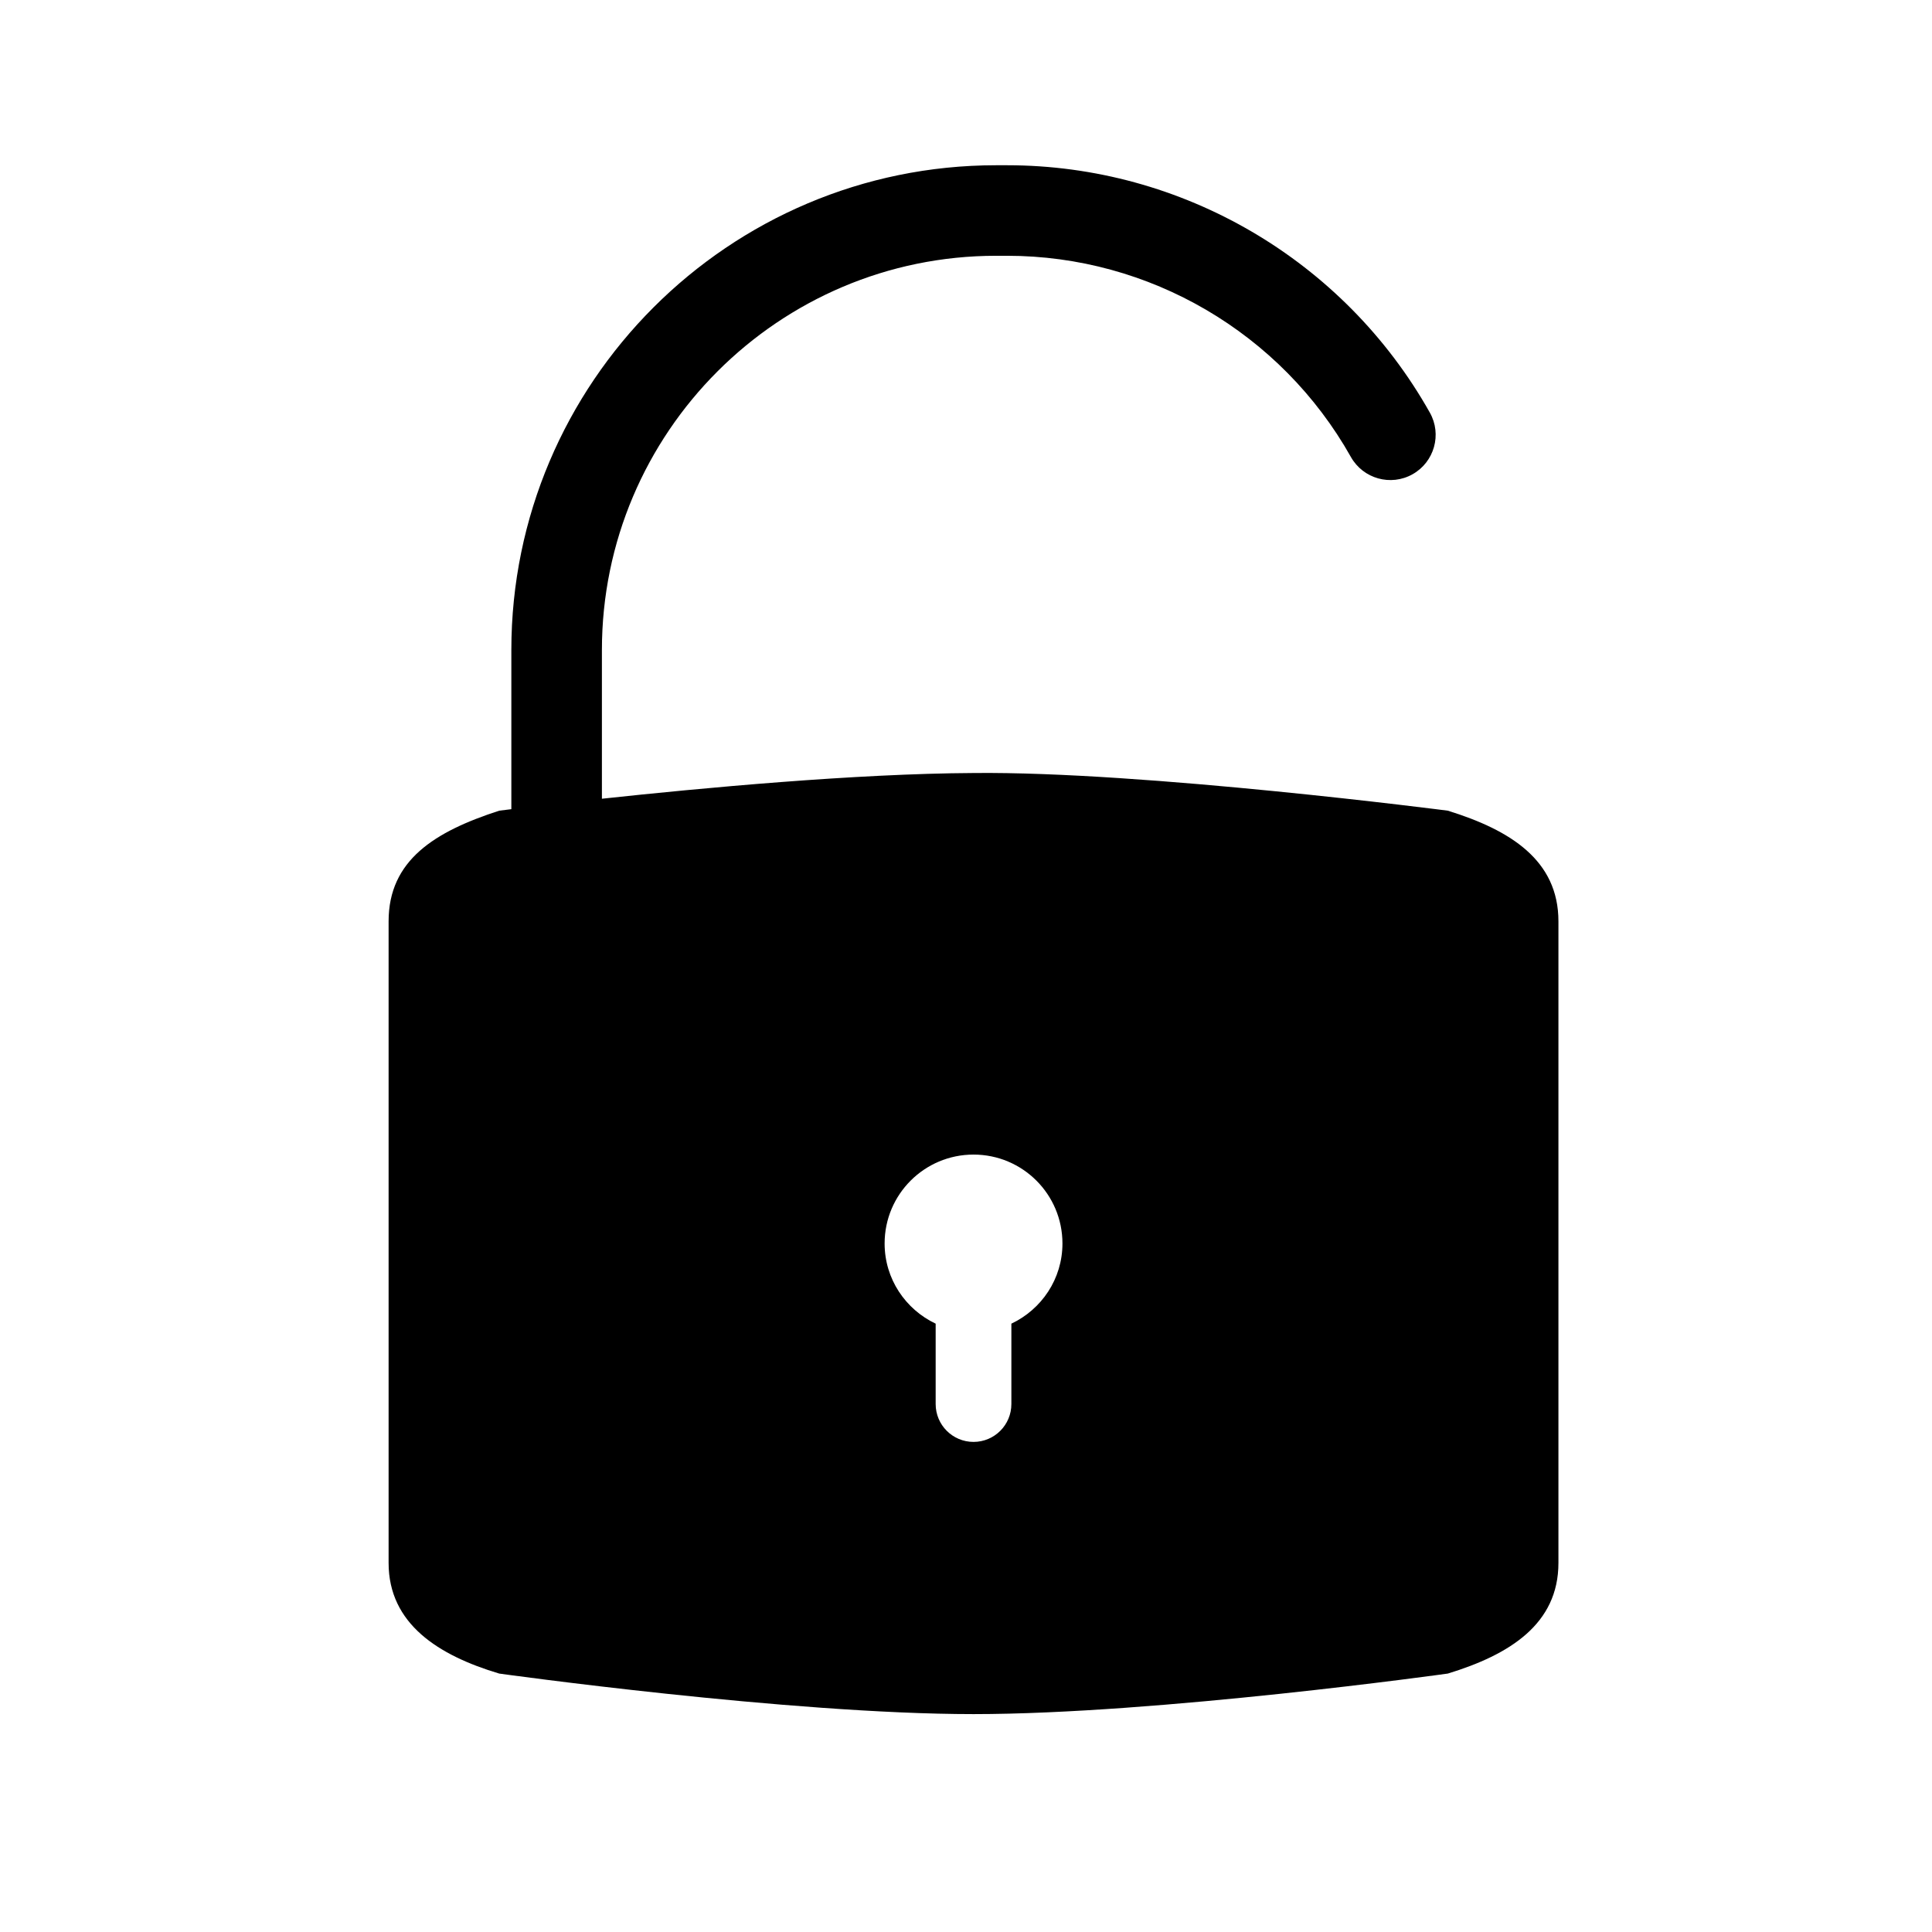
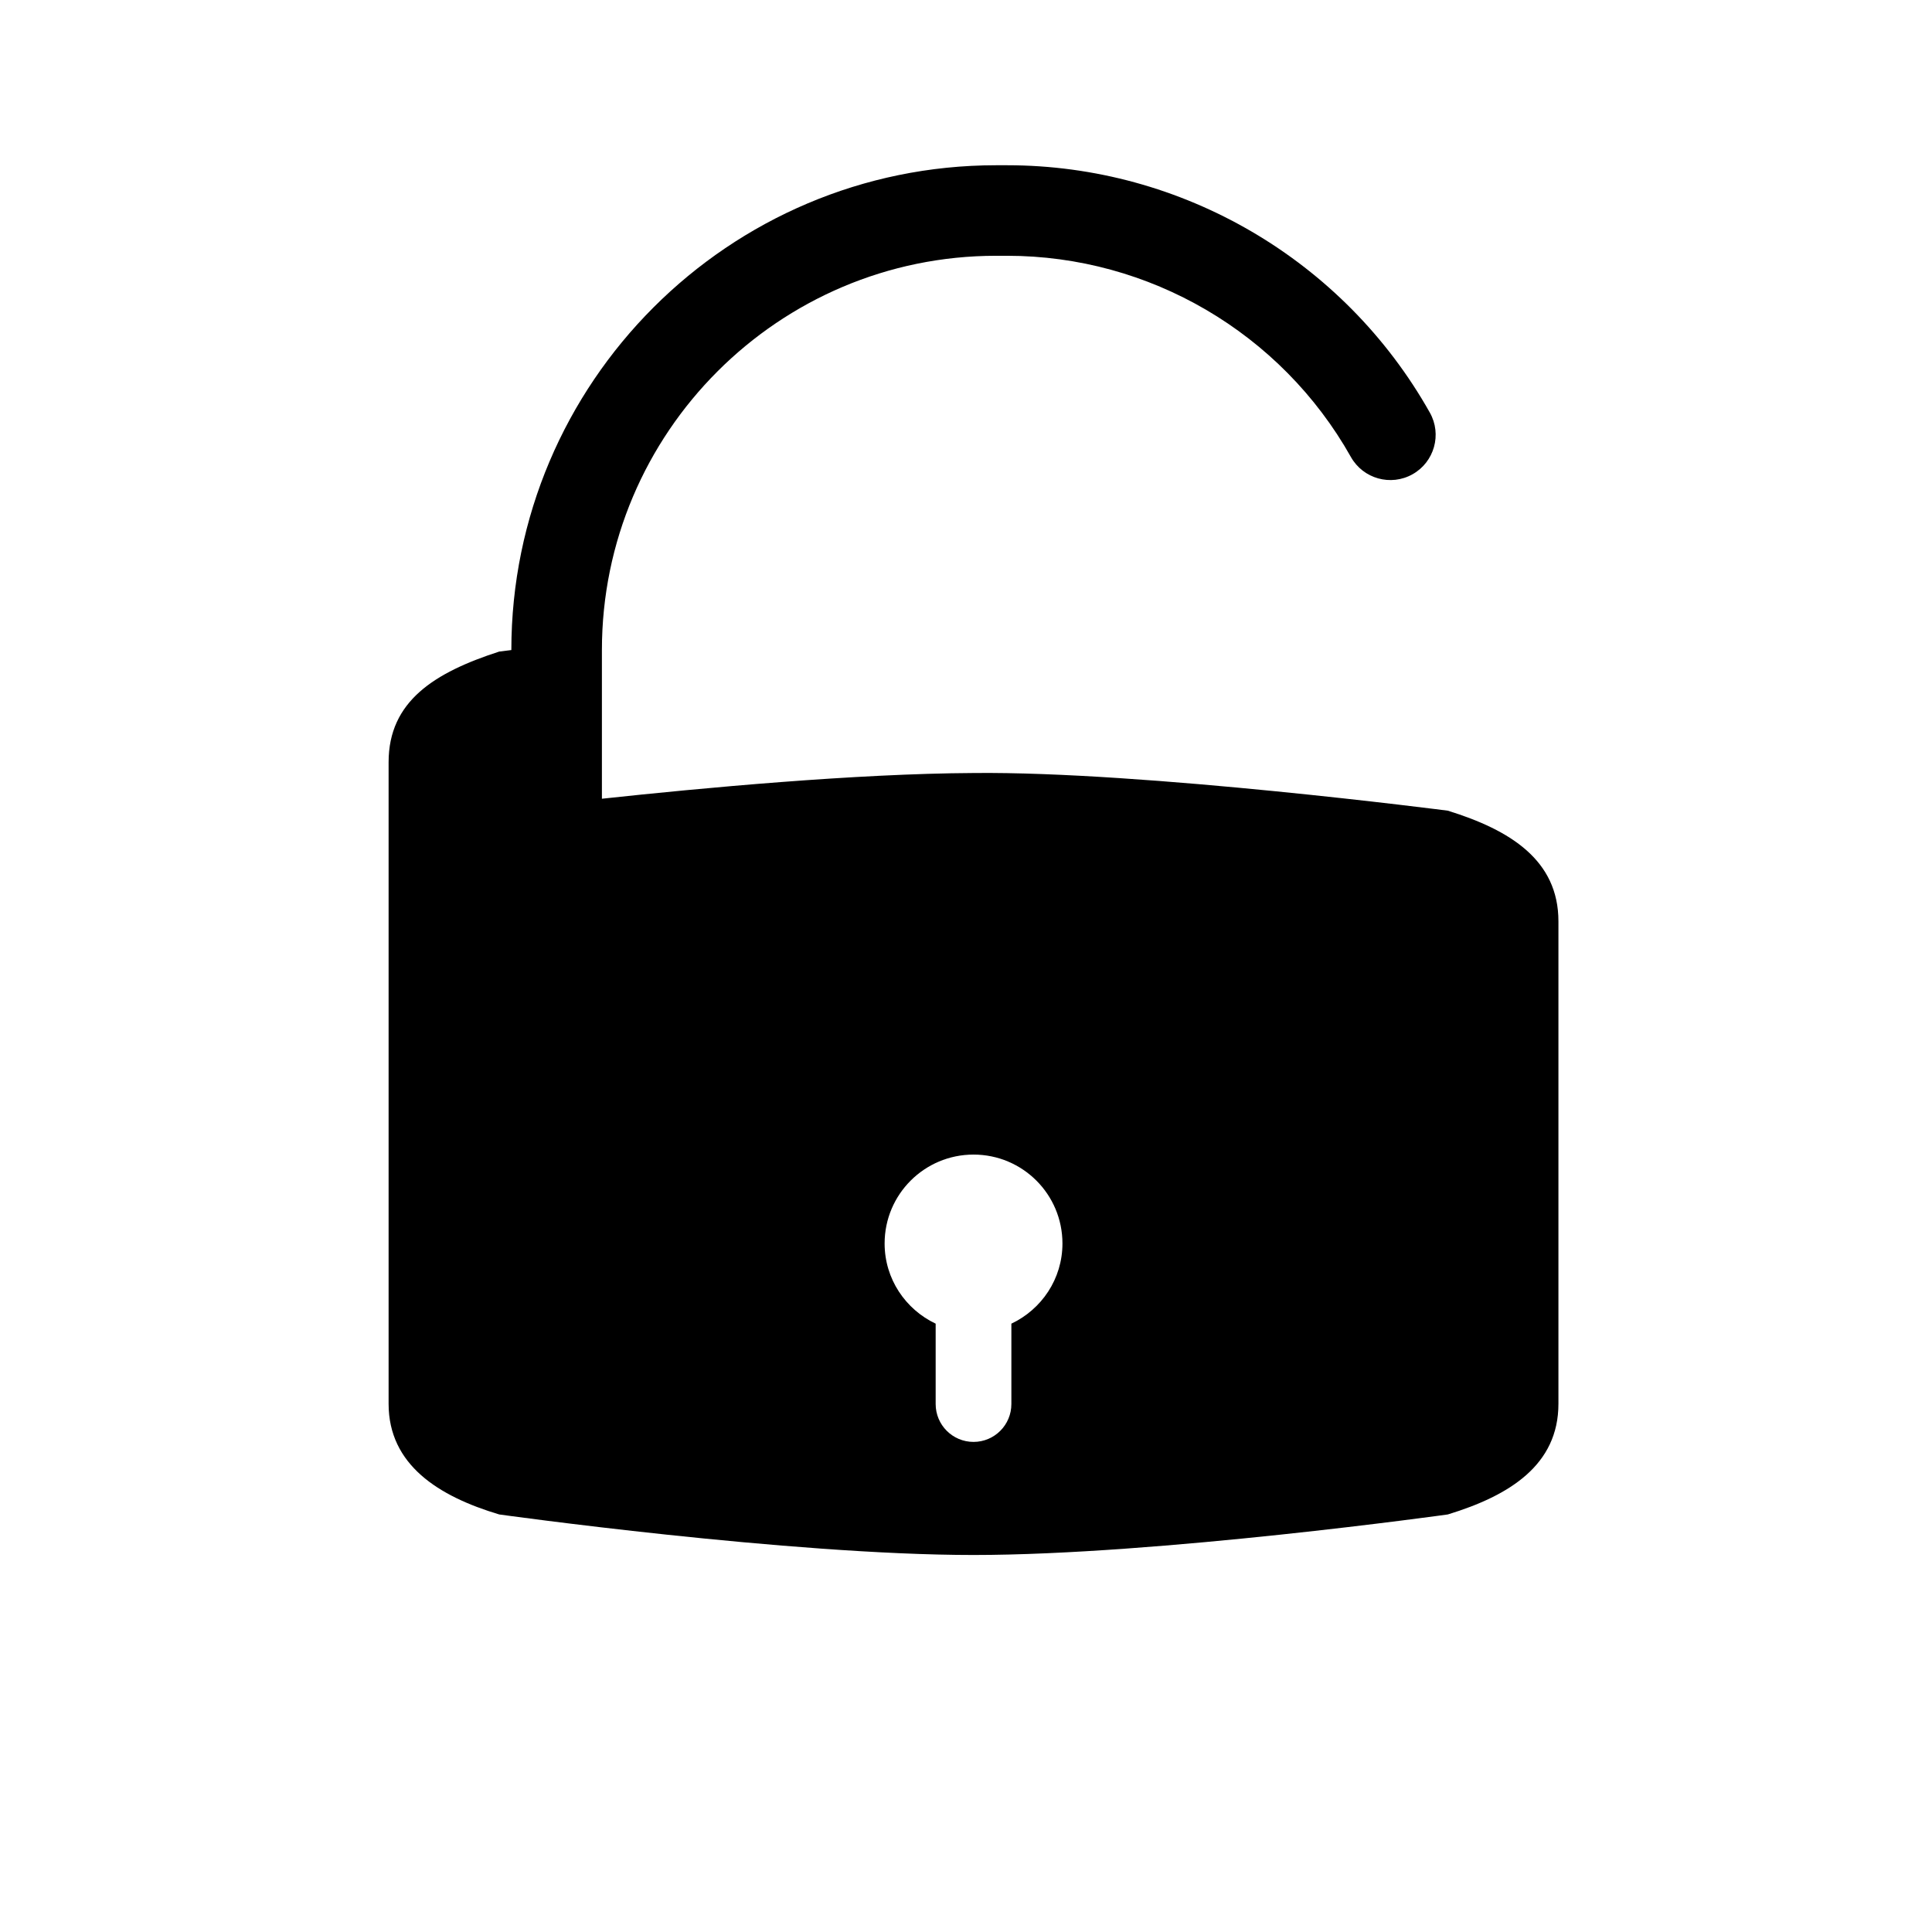
<svg xmlns="http://www.w3.org/2000/svg" version="1.1" id="Capa_1" x="0px" y="0px" width="64px" height="64px" viewBox="0 0 64 64" enable-background="new 0 0 64 64" xml:space="preserve">
-   <path d="M47.961,26.855c0,0-10.094-1.31-15.712-1.248c-3.898,0.02-8.994,0.494-12.31,0.852v-4.926c0-7.201,5.858-13.06,13.059-13.06  h0.364c4.712,0,9.075,2.554,11.388,6.665c0.406,0.722,1.322,0.978,2.043,0.572c0.722-0.406,0.979-1.321,0.572-2.042  c-2.844-5.055-8.209-8.194-14.003-8.194h-0.364c-8.855,0-16.059,7.205-16.059,16.06v5.271c-0.257,0.032-0.402,0.05-0.402,0.05  c-2.138,0.692-3.664,1.641-3.664,3.665v21.254c0,2.023,1.657,3.065,3.664,3.665c0,0,9.604,1.343,15.712,1.343  c6.107,0,15.712-1.343,15.712-1.343c2.048-0.625,3.664-1.641,3.664-3.665V30.52C51.625,28.495,50.031,27.496,47.961,26.855z   M33.503,43.848v2.663c0,0.693-0.561,1.254-1.254,1.254s-1.254-0.562-1.254-1.254v-2.663c-0.997-0.472-1.691-1.48-1.691-2.656  c0-1.627,1.319-2.945,2.946-2.945s2.945,1.318,2.945,2.945C35.195,42.368,34.501,43.376,33.503,43.848z" />
+   <path d="M47.961,26.855c0,0-10.094-1.31-15.712-1.248c-3.898,0.02-8.994,0.494-12.31,0.852v-4.926c0-7.201,5.858-13.06,13.059-13.06  h0.364c4.712,0,9.075,2.554,11.388,6.665c0.406,0.722,1.322,0.978,2.043,0.572c0.722-0.406,0.979-1.321,0.572-2.042  c-2.844-5.055-8.209-8.194-14.003-8.194h-0.364c-8.855,0-16.059,7.205-16.059,16.06c-0.257,0.032-0.402,0.05-0.402,0.05  c-2.138,0.692-3.664,1.641-3.664,3.665v21.254c0,2.023,1.657,3.065,3.664,3.665c0,0,9.604,1.343,15.712,1.343  c6.107,0,15.712-1.343,15.712-1.343c2.048-0.625,3.664-1.641,3.664-3.665V30.52C51.625,28.495,50.031,27.496,47.961,26.855z   M33.503,43.848v2.663c0,0.693-0.561,1.254-1.254,1.254s-1.254-0.562-1.254-1.254v-2.663c-0.997-0.472-1.691-1.48-1.691-2.656  c0-1.627,1.319-2.945,2.946-2.945s2.945,1.318,2.945,2.945C35.195,42.368,34.501,43.376,33.503,43.848z" />
</svg>